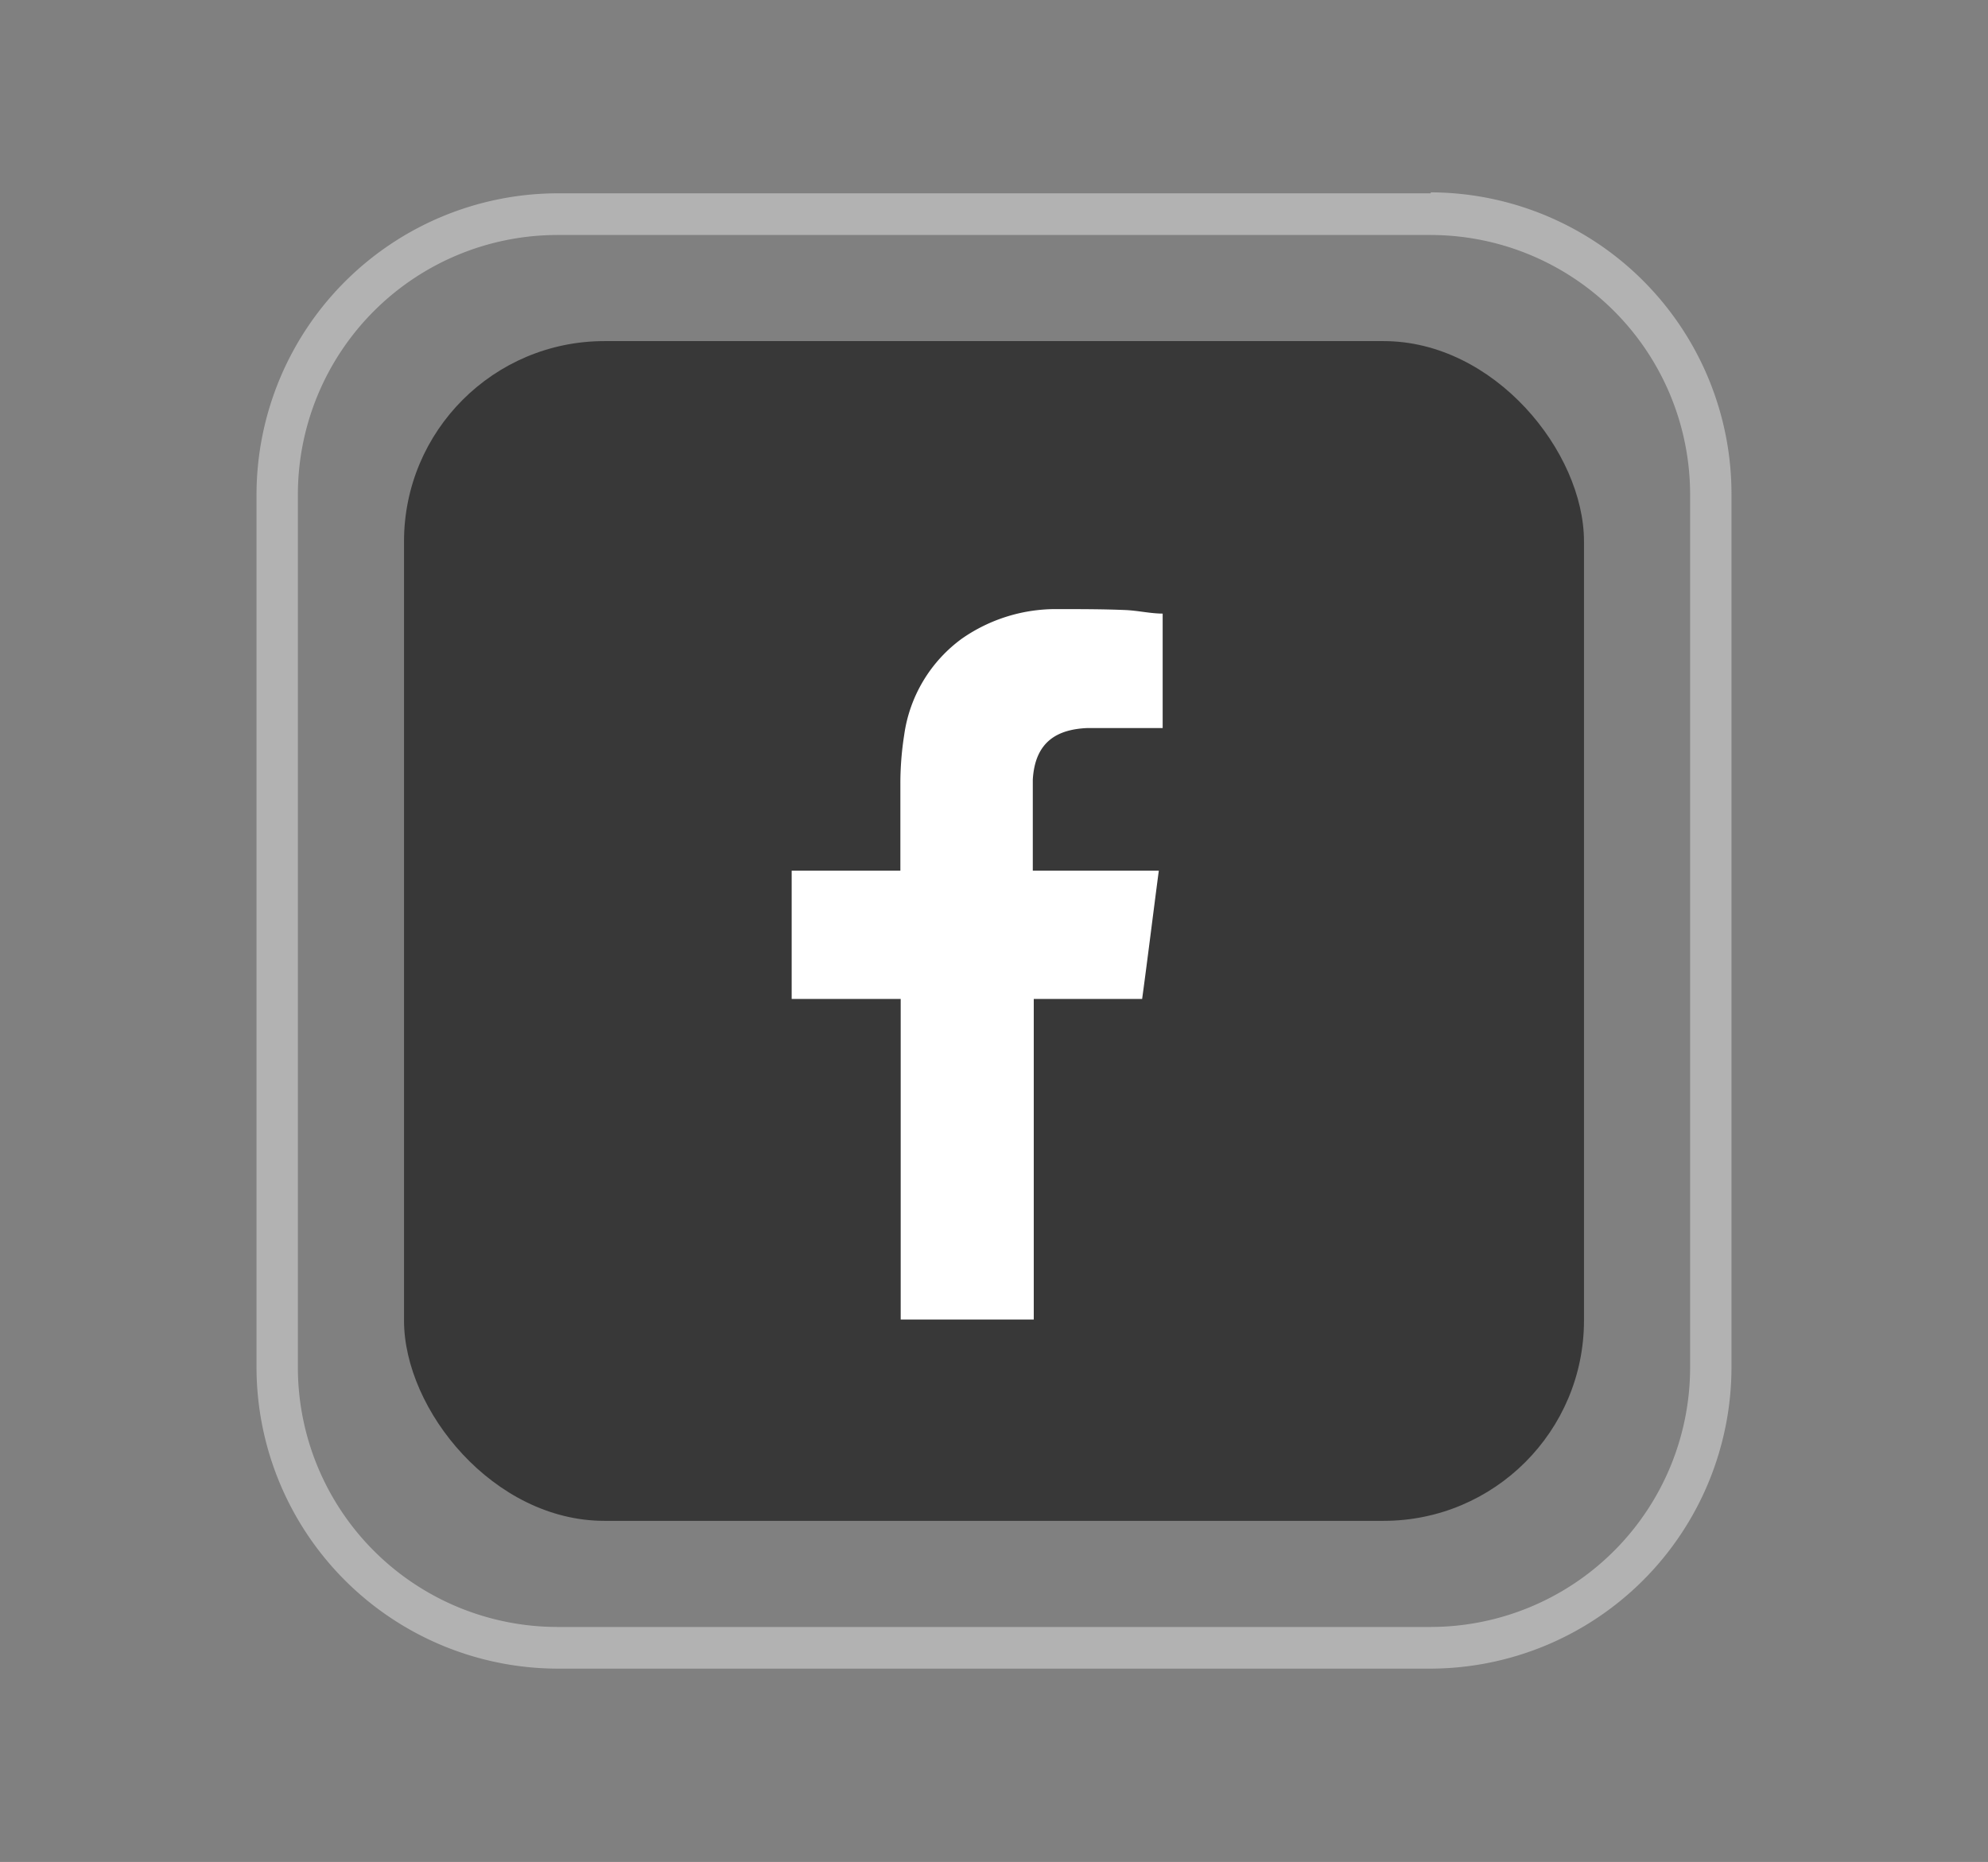
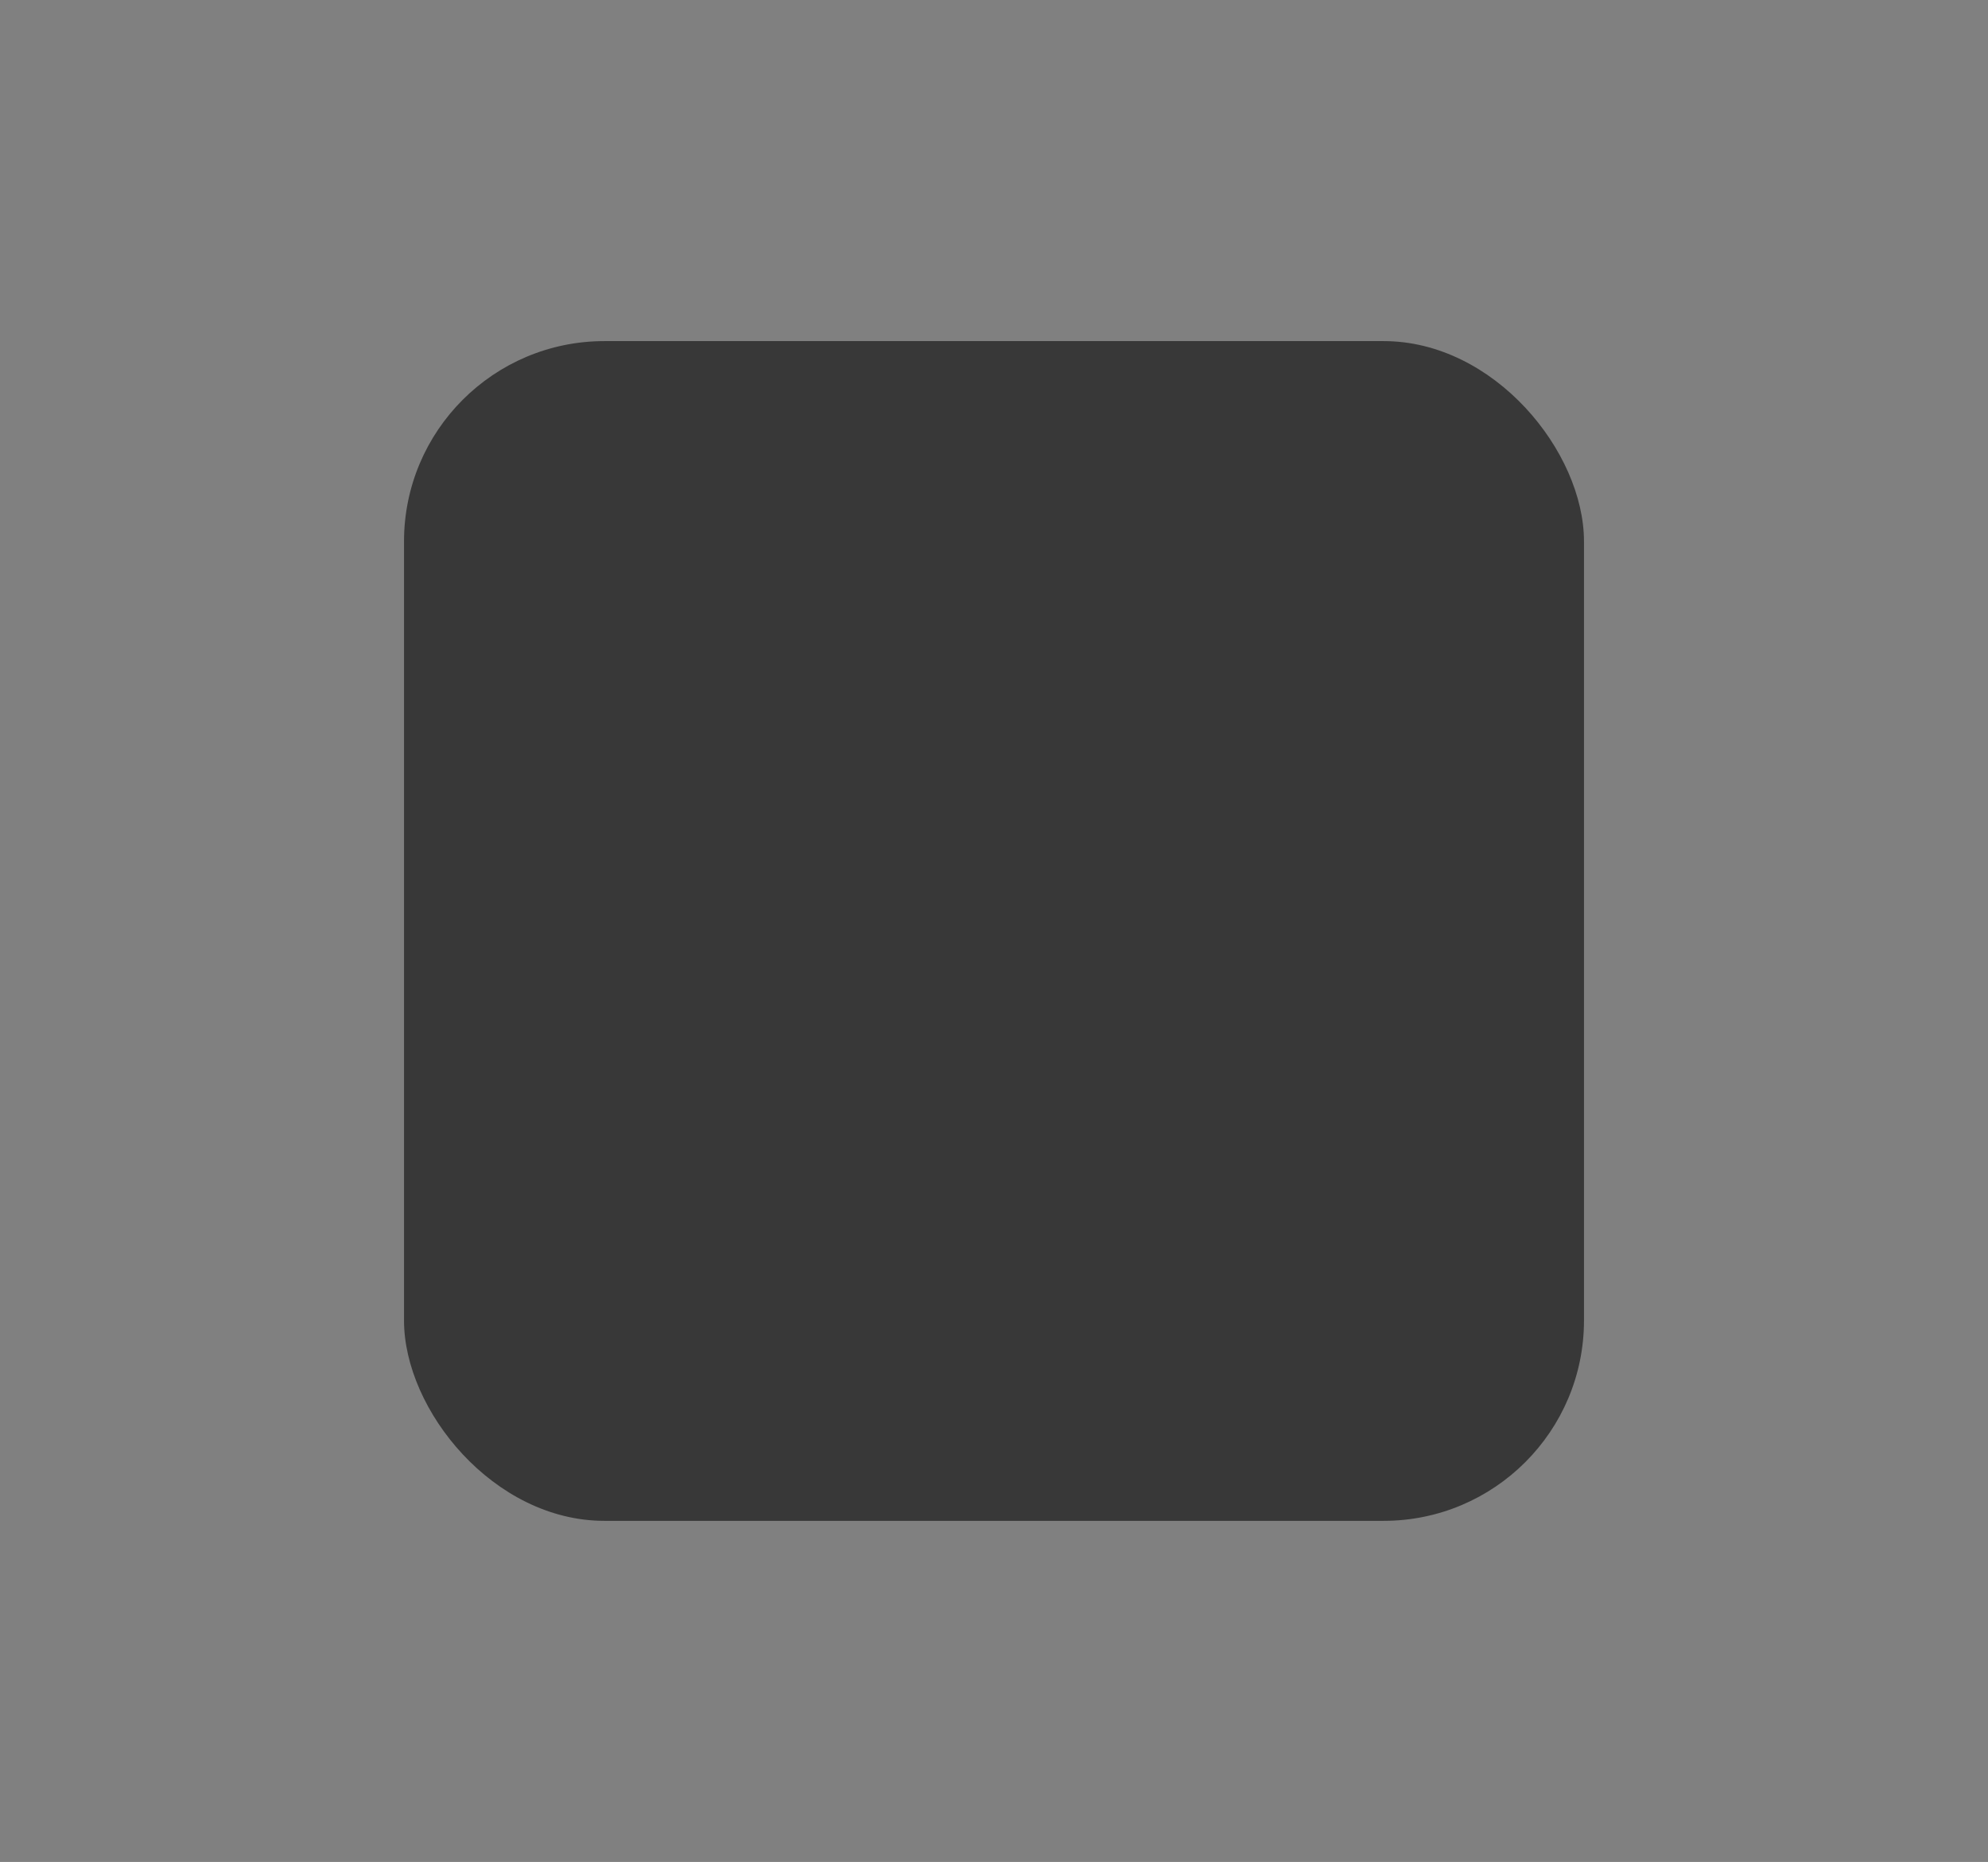
<svg xmlns="http://www.w3.org/2000/svg" viewBox="0 0 62 58.08">
  <rect x="0" y="0" width="62" height="58.08" fill="#808080" stroke="none" />
  <defs>
    <style>.cls-1{fill:#b2b2b2;}.cls-2{fill:#383838;}.cls-3{fill:#fff;fill-rule:evenodd;}</style>
  </defs>
  <title>facebook</title>
  <g id="Layer_1" data-name="Layer 1">
-     <path class="cls-1" d="M44.62,7.33a8.1,8.1,0,0,1,8.09,8.09V42.66a8.1,8.1,0,0,1-8.09,8.09H17.38a8.1,8.1,0,0,1-8.09-8.09V15.42a8.1,8.1,0,0,1,8.09-8.09H44.62m0-1.3H17.38A9.41,9.41,0,0,0,8,15.42V42.66a9.41,9.41,0,0,0,9.39,9.39H44.62A9.41,9.41,0,0,0,54,42.66V15.42A9.41,9.41,0,0,0,44.62,6Z" />
    <rect class="cls-2" x="12.6" y="10.64" width="36.8" height="36.8" rx="6.25" ry="6.25" />
-     <path class="cls-3" d="M33.91,22.71c.69,0,1.38,0,2.06,0h.29V19.14c-.37,0-.75-.09-1.14-.11C34.42,19,33.71,19,33,19a5.12,5.12,0,0,0-3,.92,4.48,4.48,0,0,0-1.8,3,9.76,9.76,0,0,0-.12,1.53c0,.8,0,1.61,0,2.41v.3H24.69v4h3.4v10h4.15v-10h3.38c.18-1.32.34-2.64.52-4-.27,0-.51,0-.76,0H32.21s0-2,0-2.84C32.28,23.11,33,22.75,33.91,22.71Z" />
  </g>
</svg>